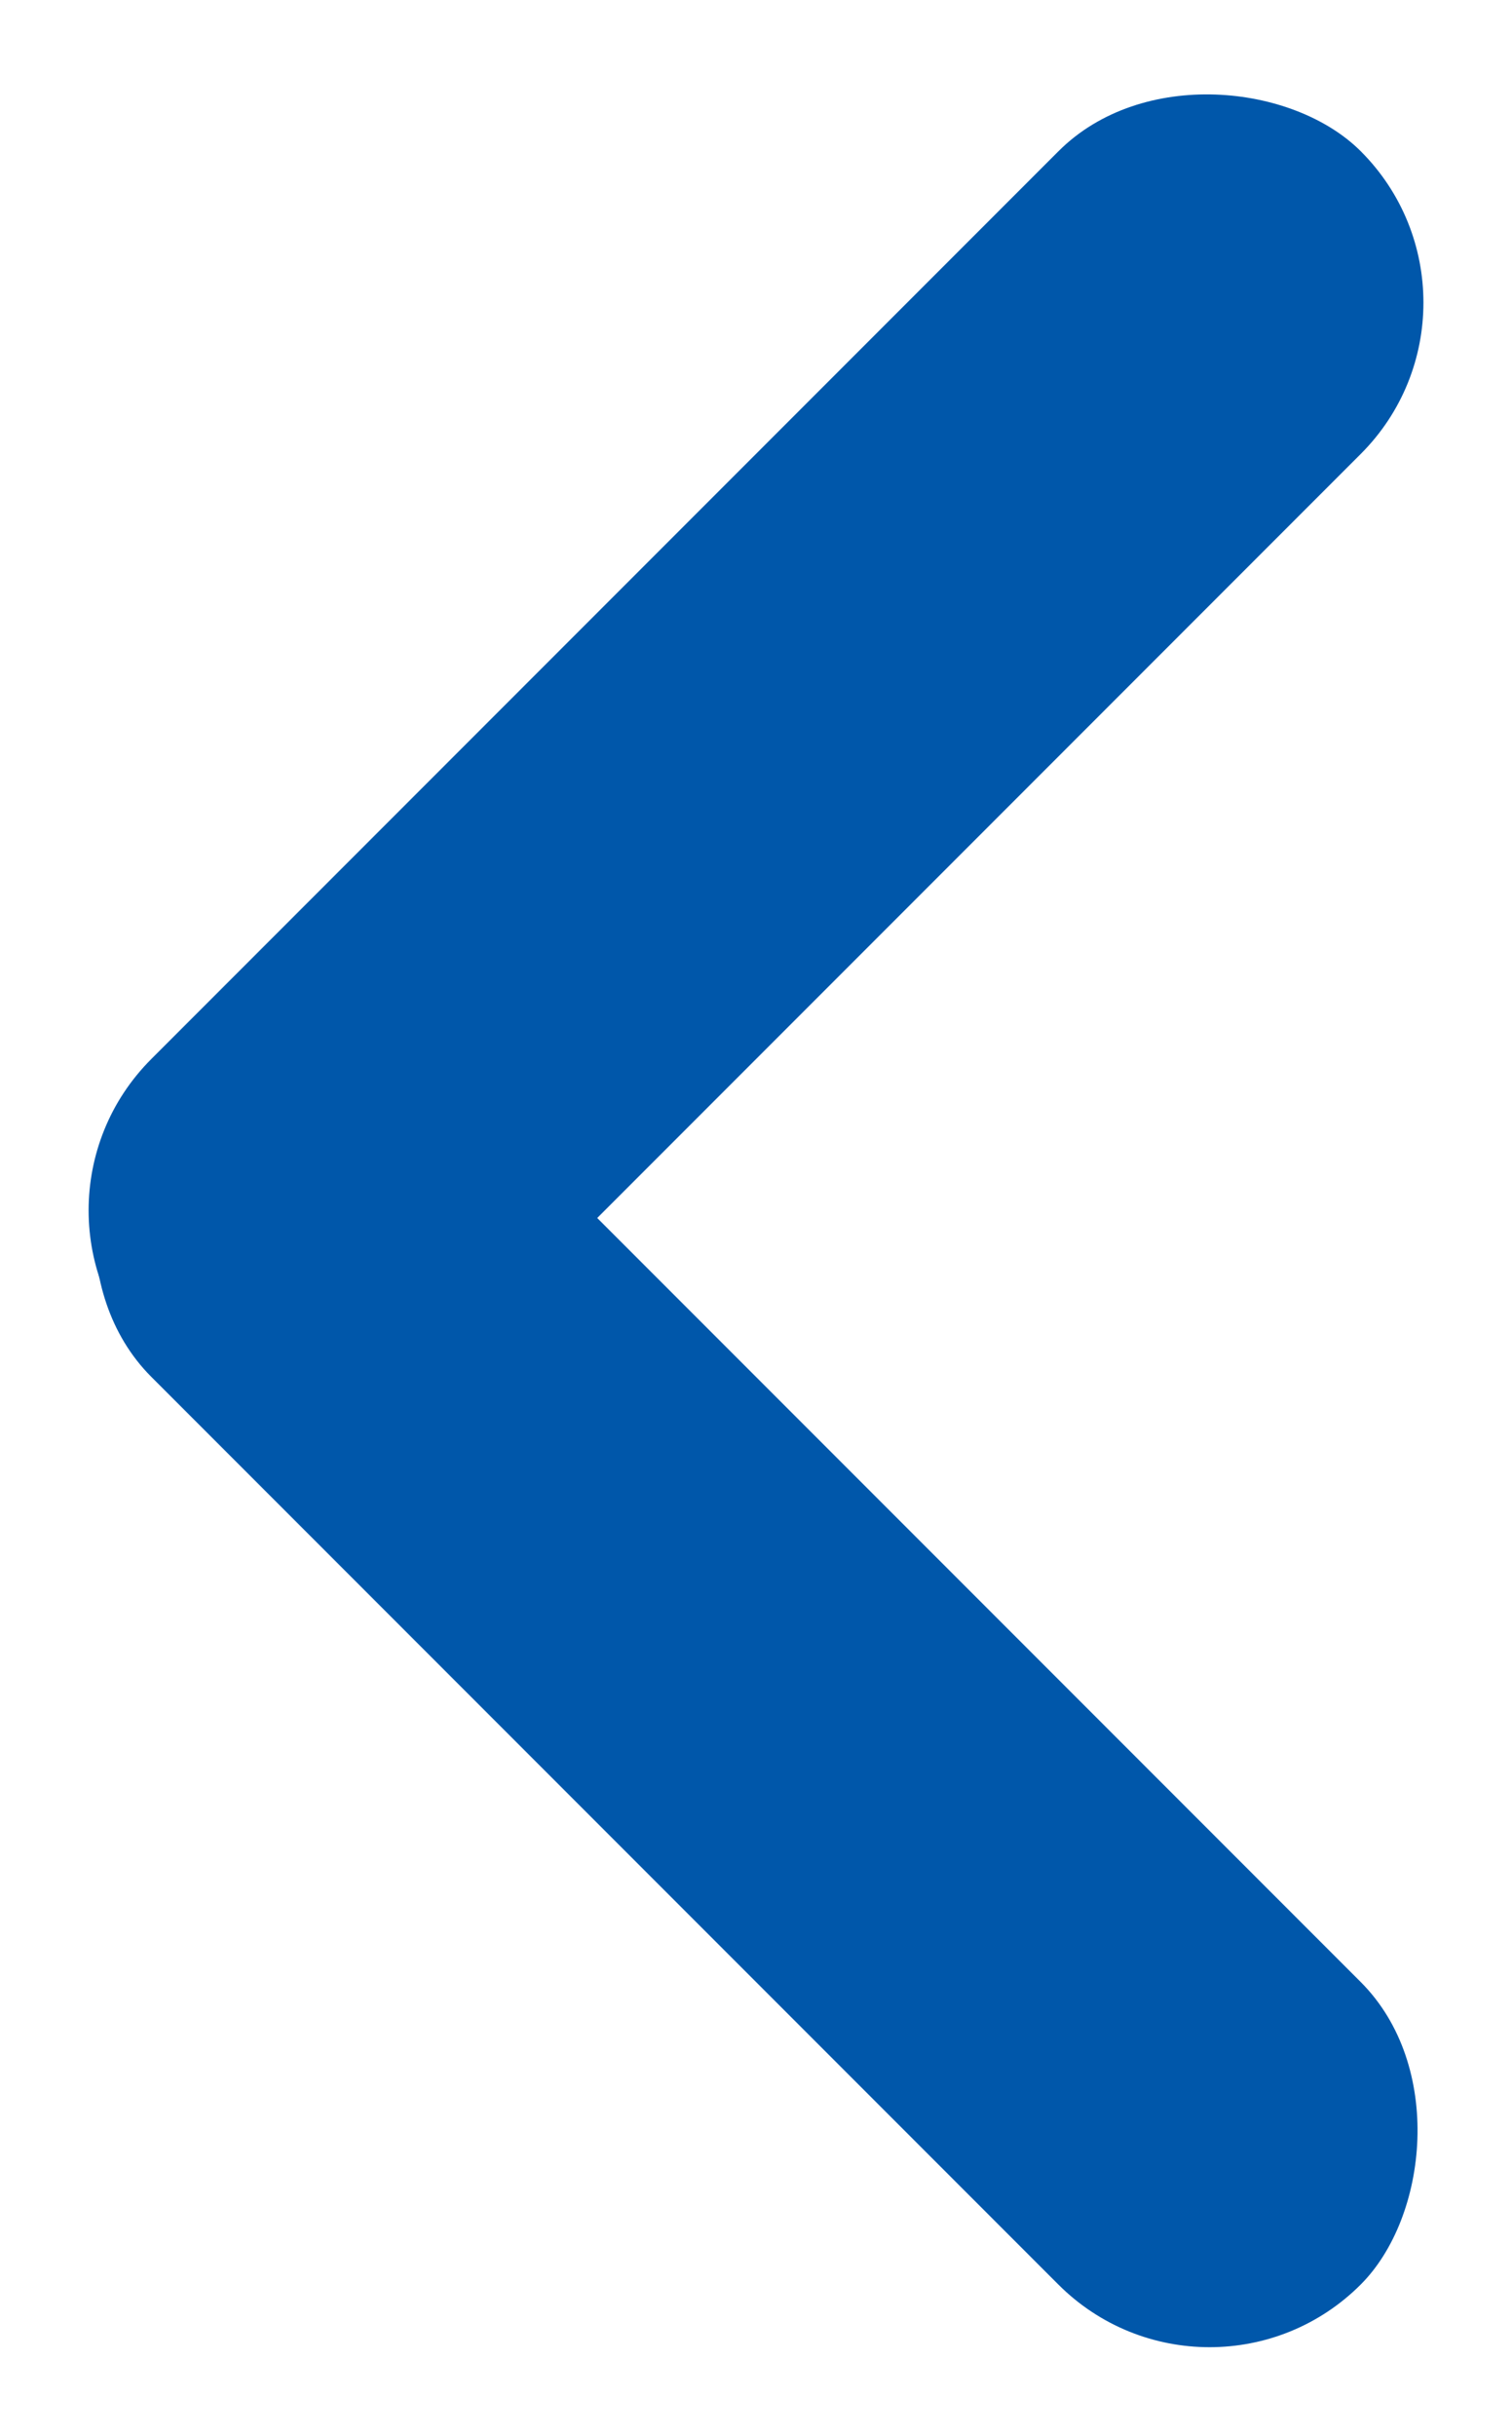
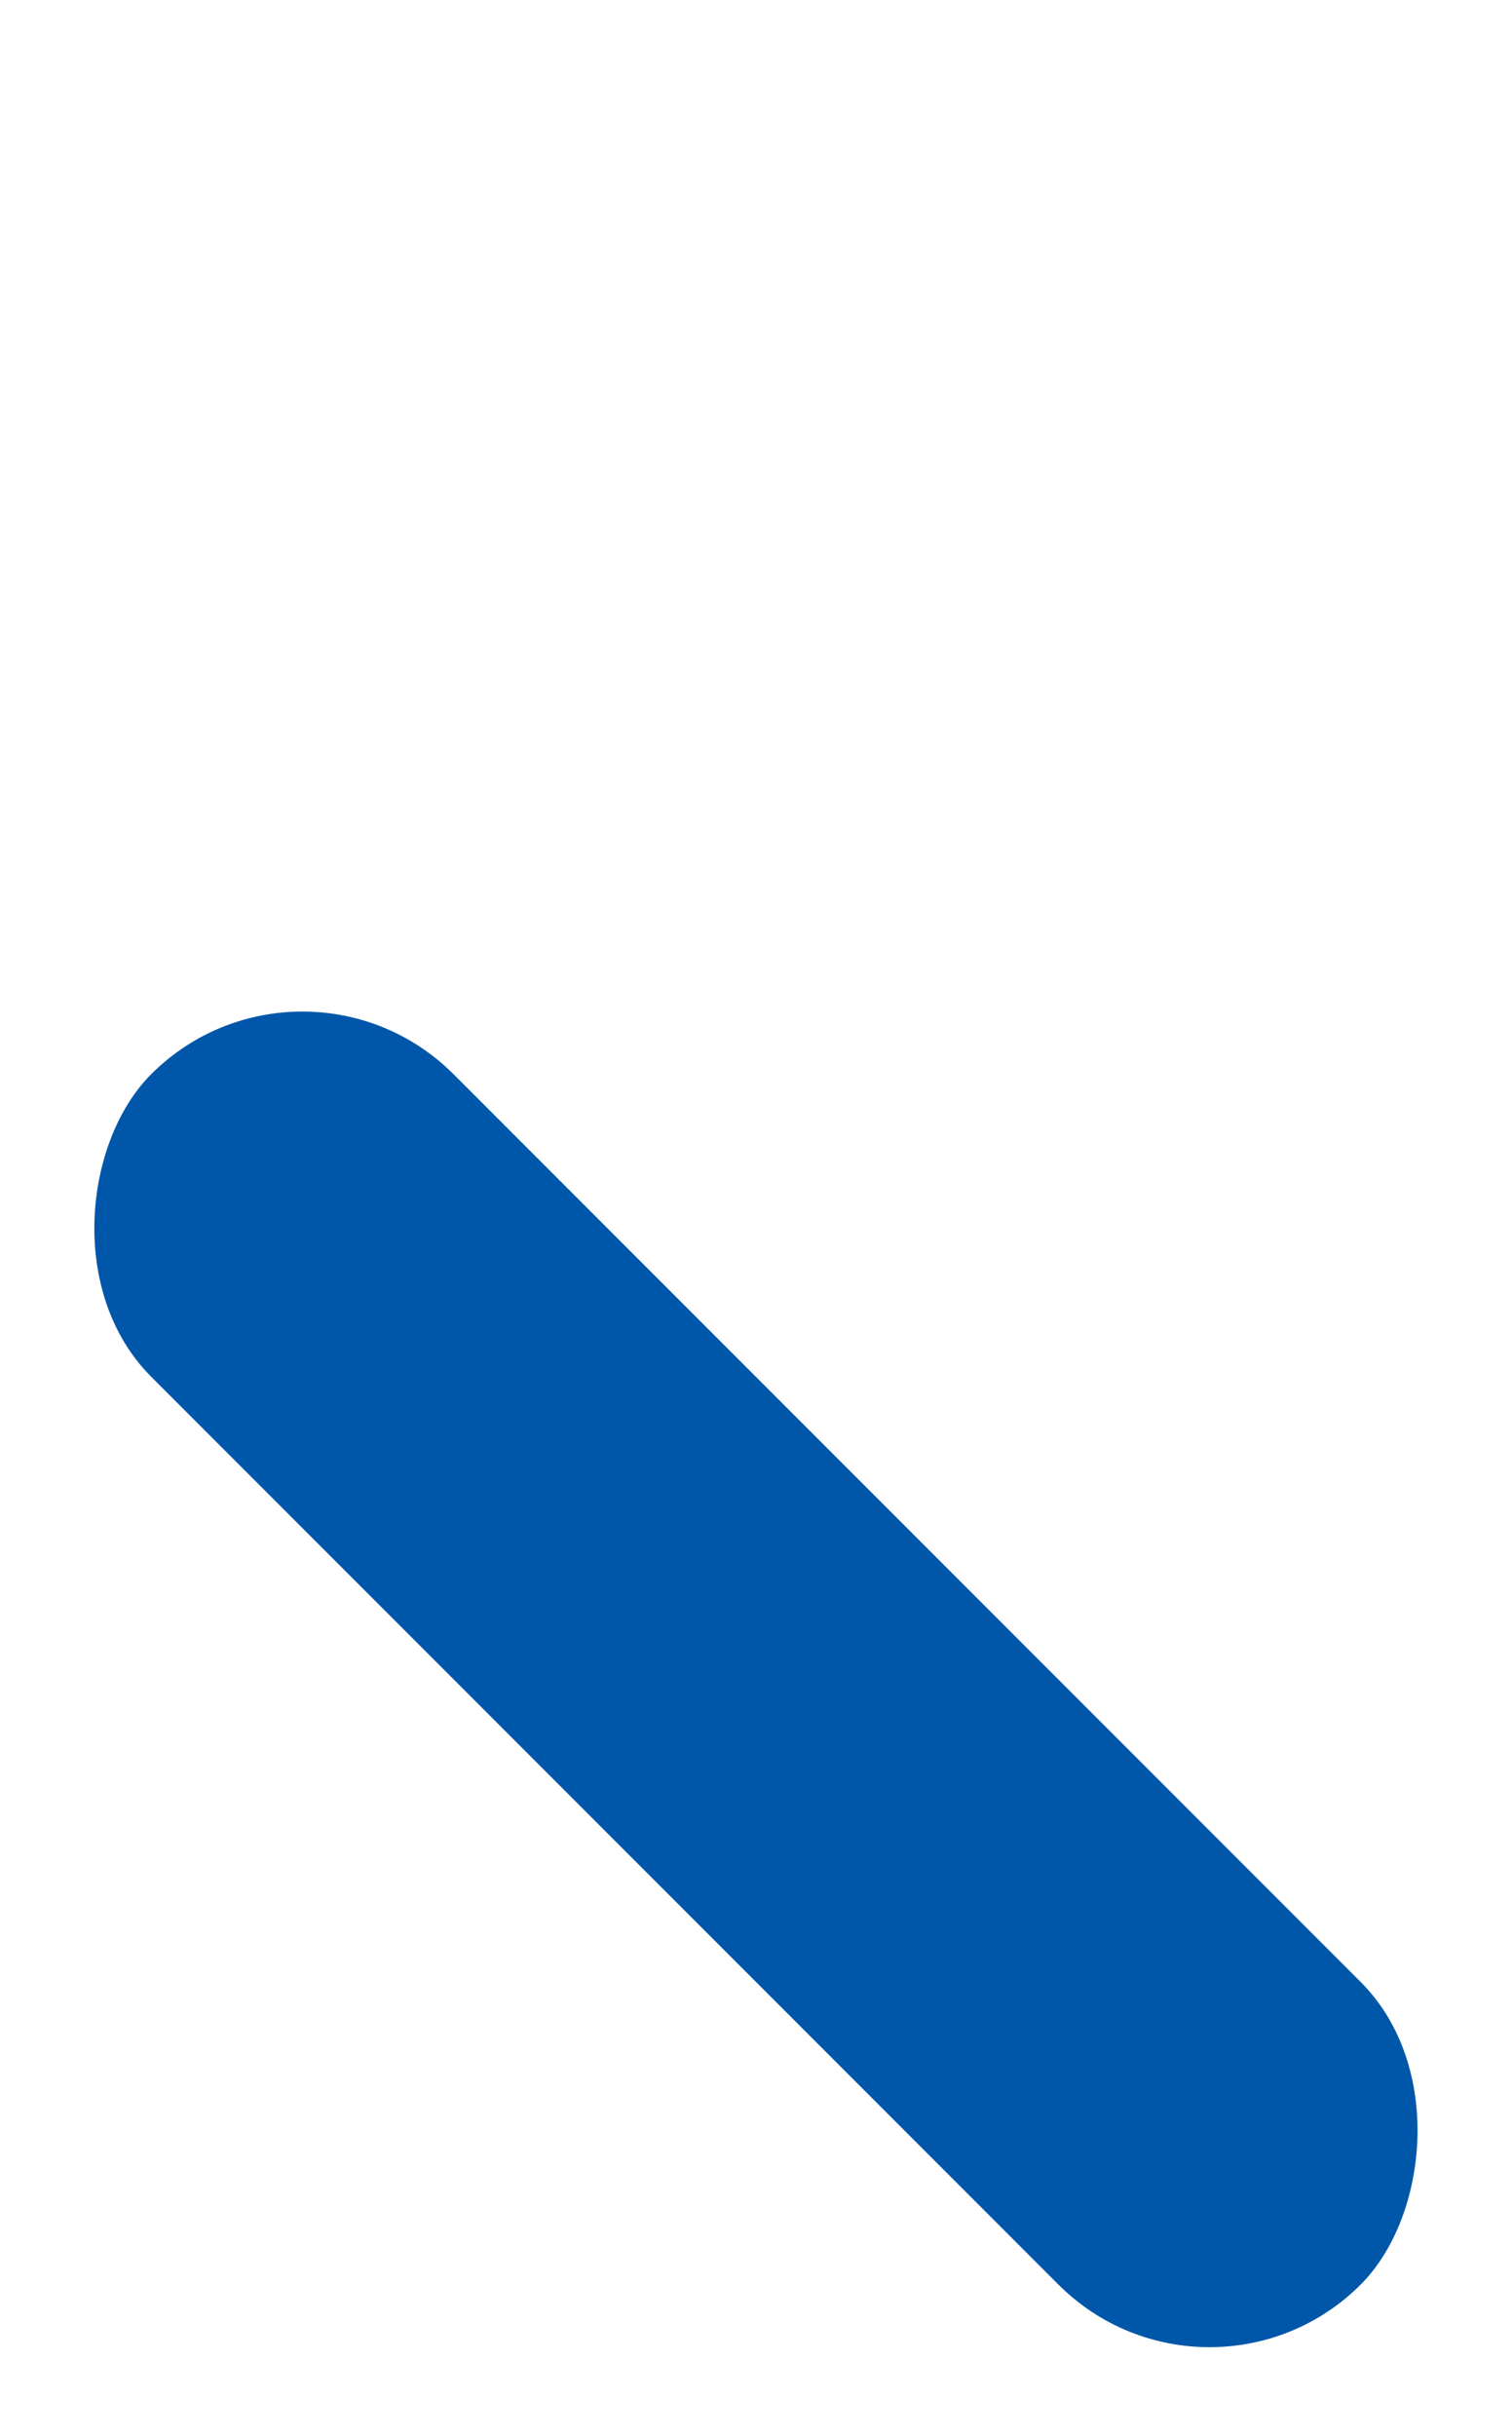
<svg xmlns="http://www.w3.org/2000/svg" width="18.661" height="30.042" viewBox="0 0 18.661 30.042">
  <g id="Group_589" data-name="Group 589" transform="translate(0 30.042) rotate(-90)">
-     <rect id="Rectangle_6547" data-name="Rectangle 6547" width="21.112" height="5.278" rx="2.639" transform="translate(26.31 18.661) rotate(-135)" fill="#0057aa" />
    <rect id="Rectangle_6616" data-name="Rectangle 6616" width="21.111" height="5.277" rx="2.639" transform="translate(0 14.928) rotate(-45)" fill="#0057aa" />
  </g>
</svg>